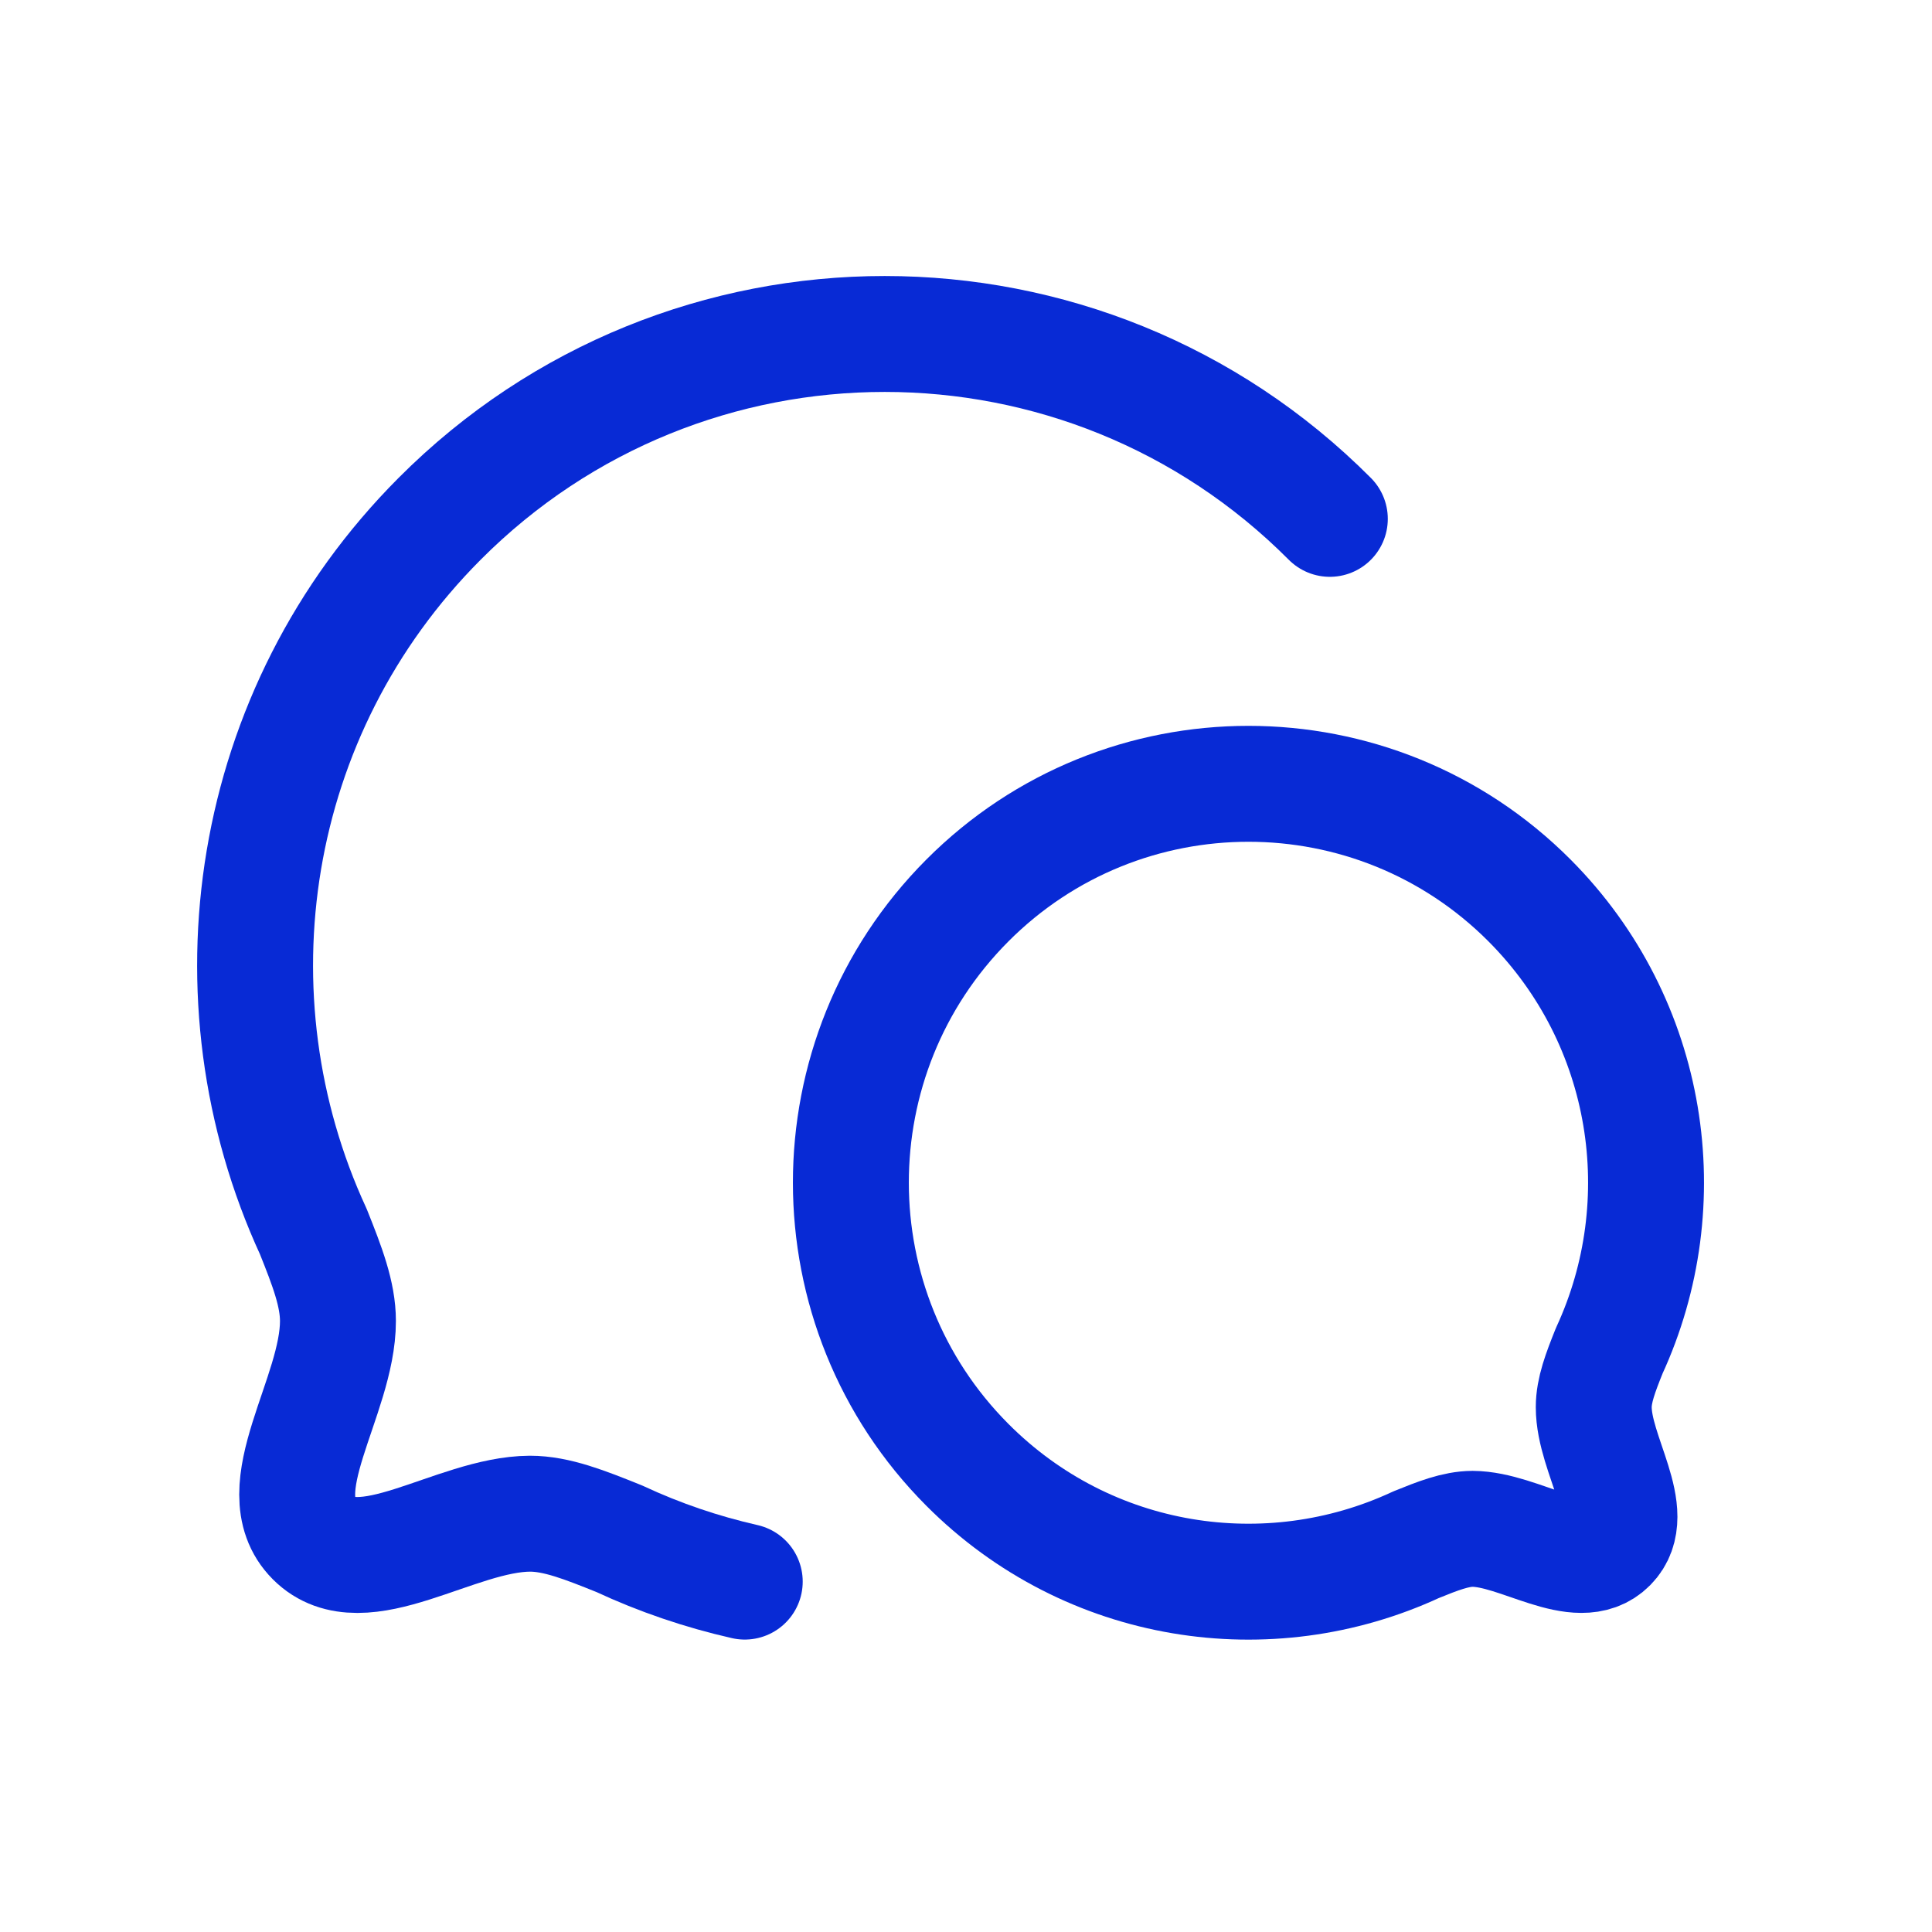
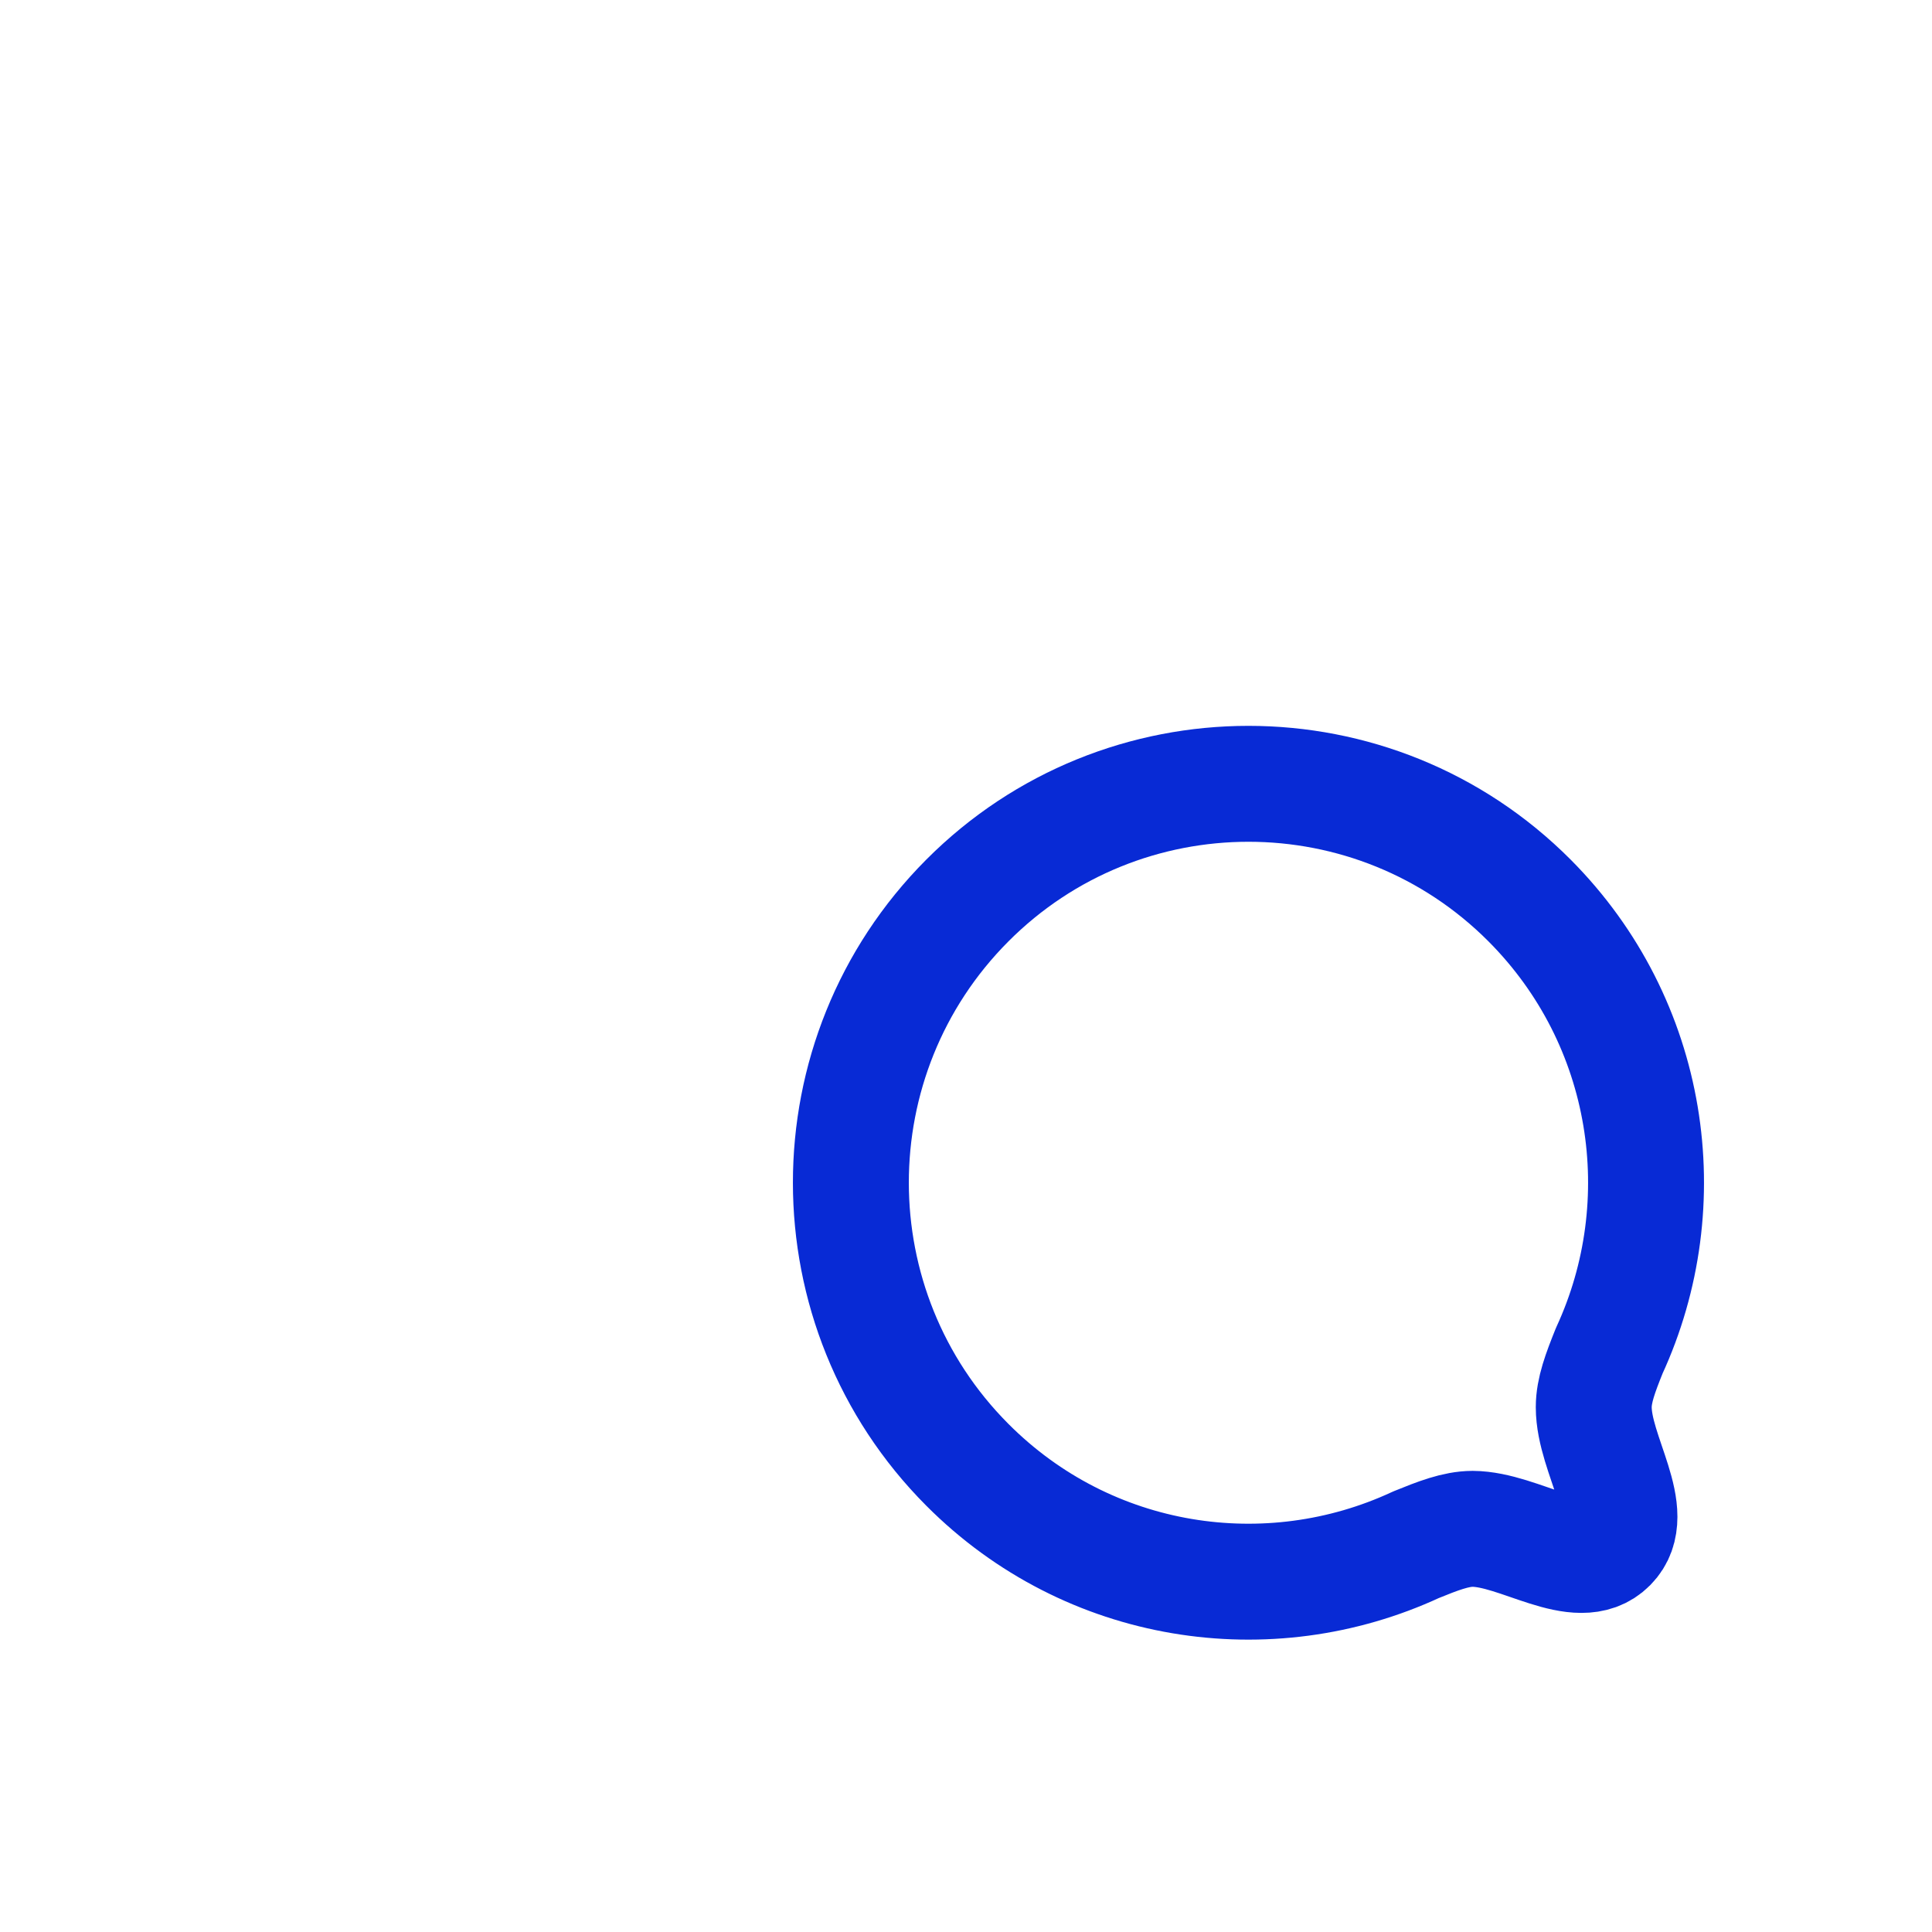
<svg xmlns="http://www.w3.org/2000/svg" fill="none" height="72" viewBox="0 0 25 25" width="72">
  <g stroke="#082ad5" stroke-linecap="round" stroke-linejoin="round" stroke-width="1.5">
-     <path d="m9.637 20.466c-.555-.126-1.099-.31-1.622-.554-.447-.18-.811-.325-1.158-.325-.967.005-2.172.946-2.796.319-.626-.628.312-1.835.312-2.812 0-.348-.139-.709-.318-1.156-1.395-3.026-.857-6.727 1.633-9.224 3.178-3.19 8.342-3.19 11.52 0" />
    <path d="m18.323 19.989c-1.905.884-4.234.543-5.806-1.035-2.007-2.014-2.011-5.283 0-7.301 2.007-2.014 5.269-2.014 7.276 0 1.571 1.578 1.912 3.915 1.03 5.827-.113.282-.2.51-.2.729 0 .617.592 1.379.197 1.776-.394.396-1.155-.198-1.765-.202-.22.001-.451.092-.732.206z" />
  </g>
</svg>